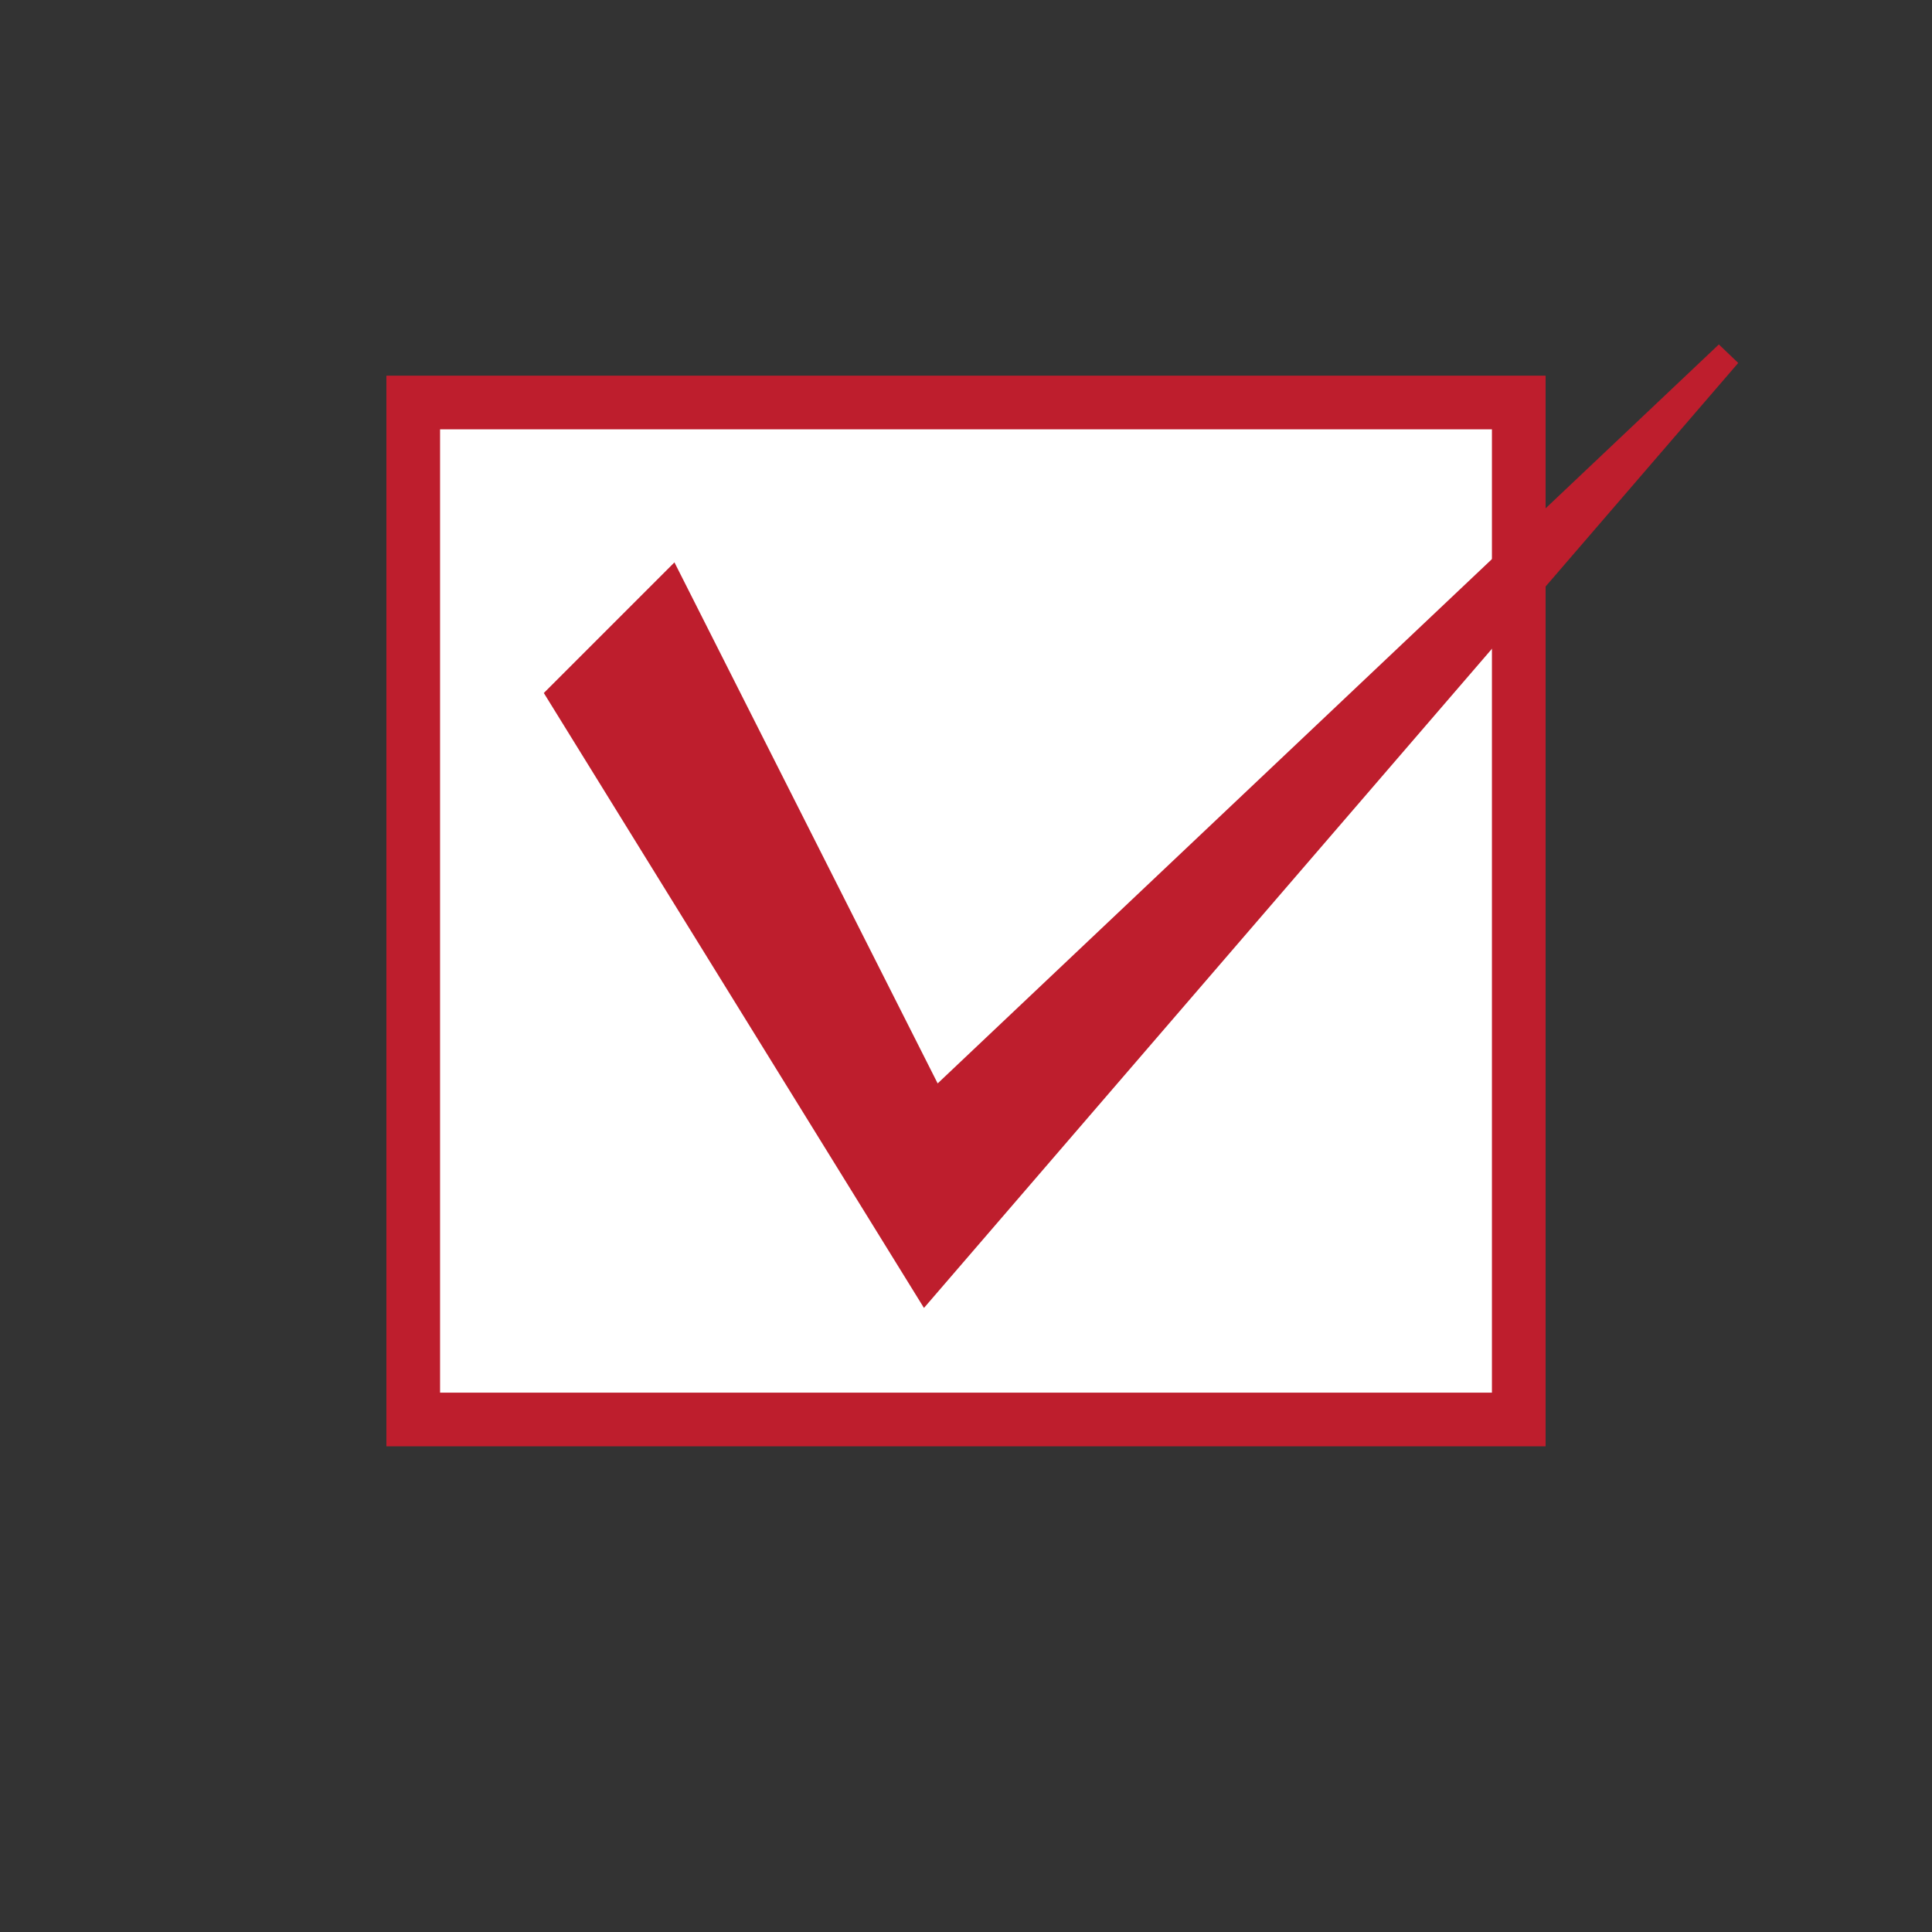
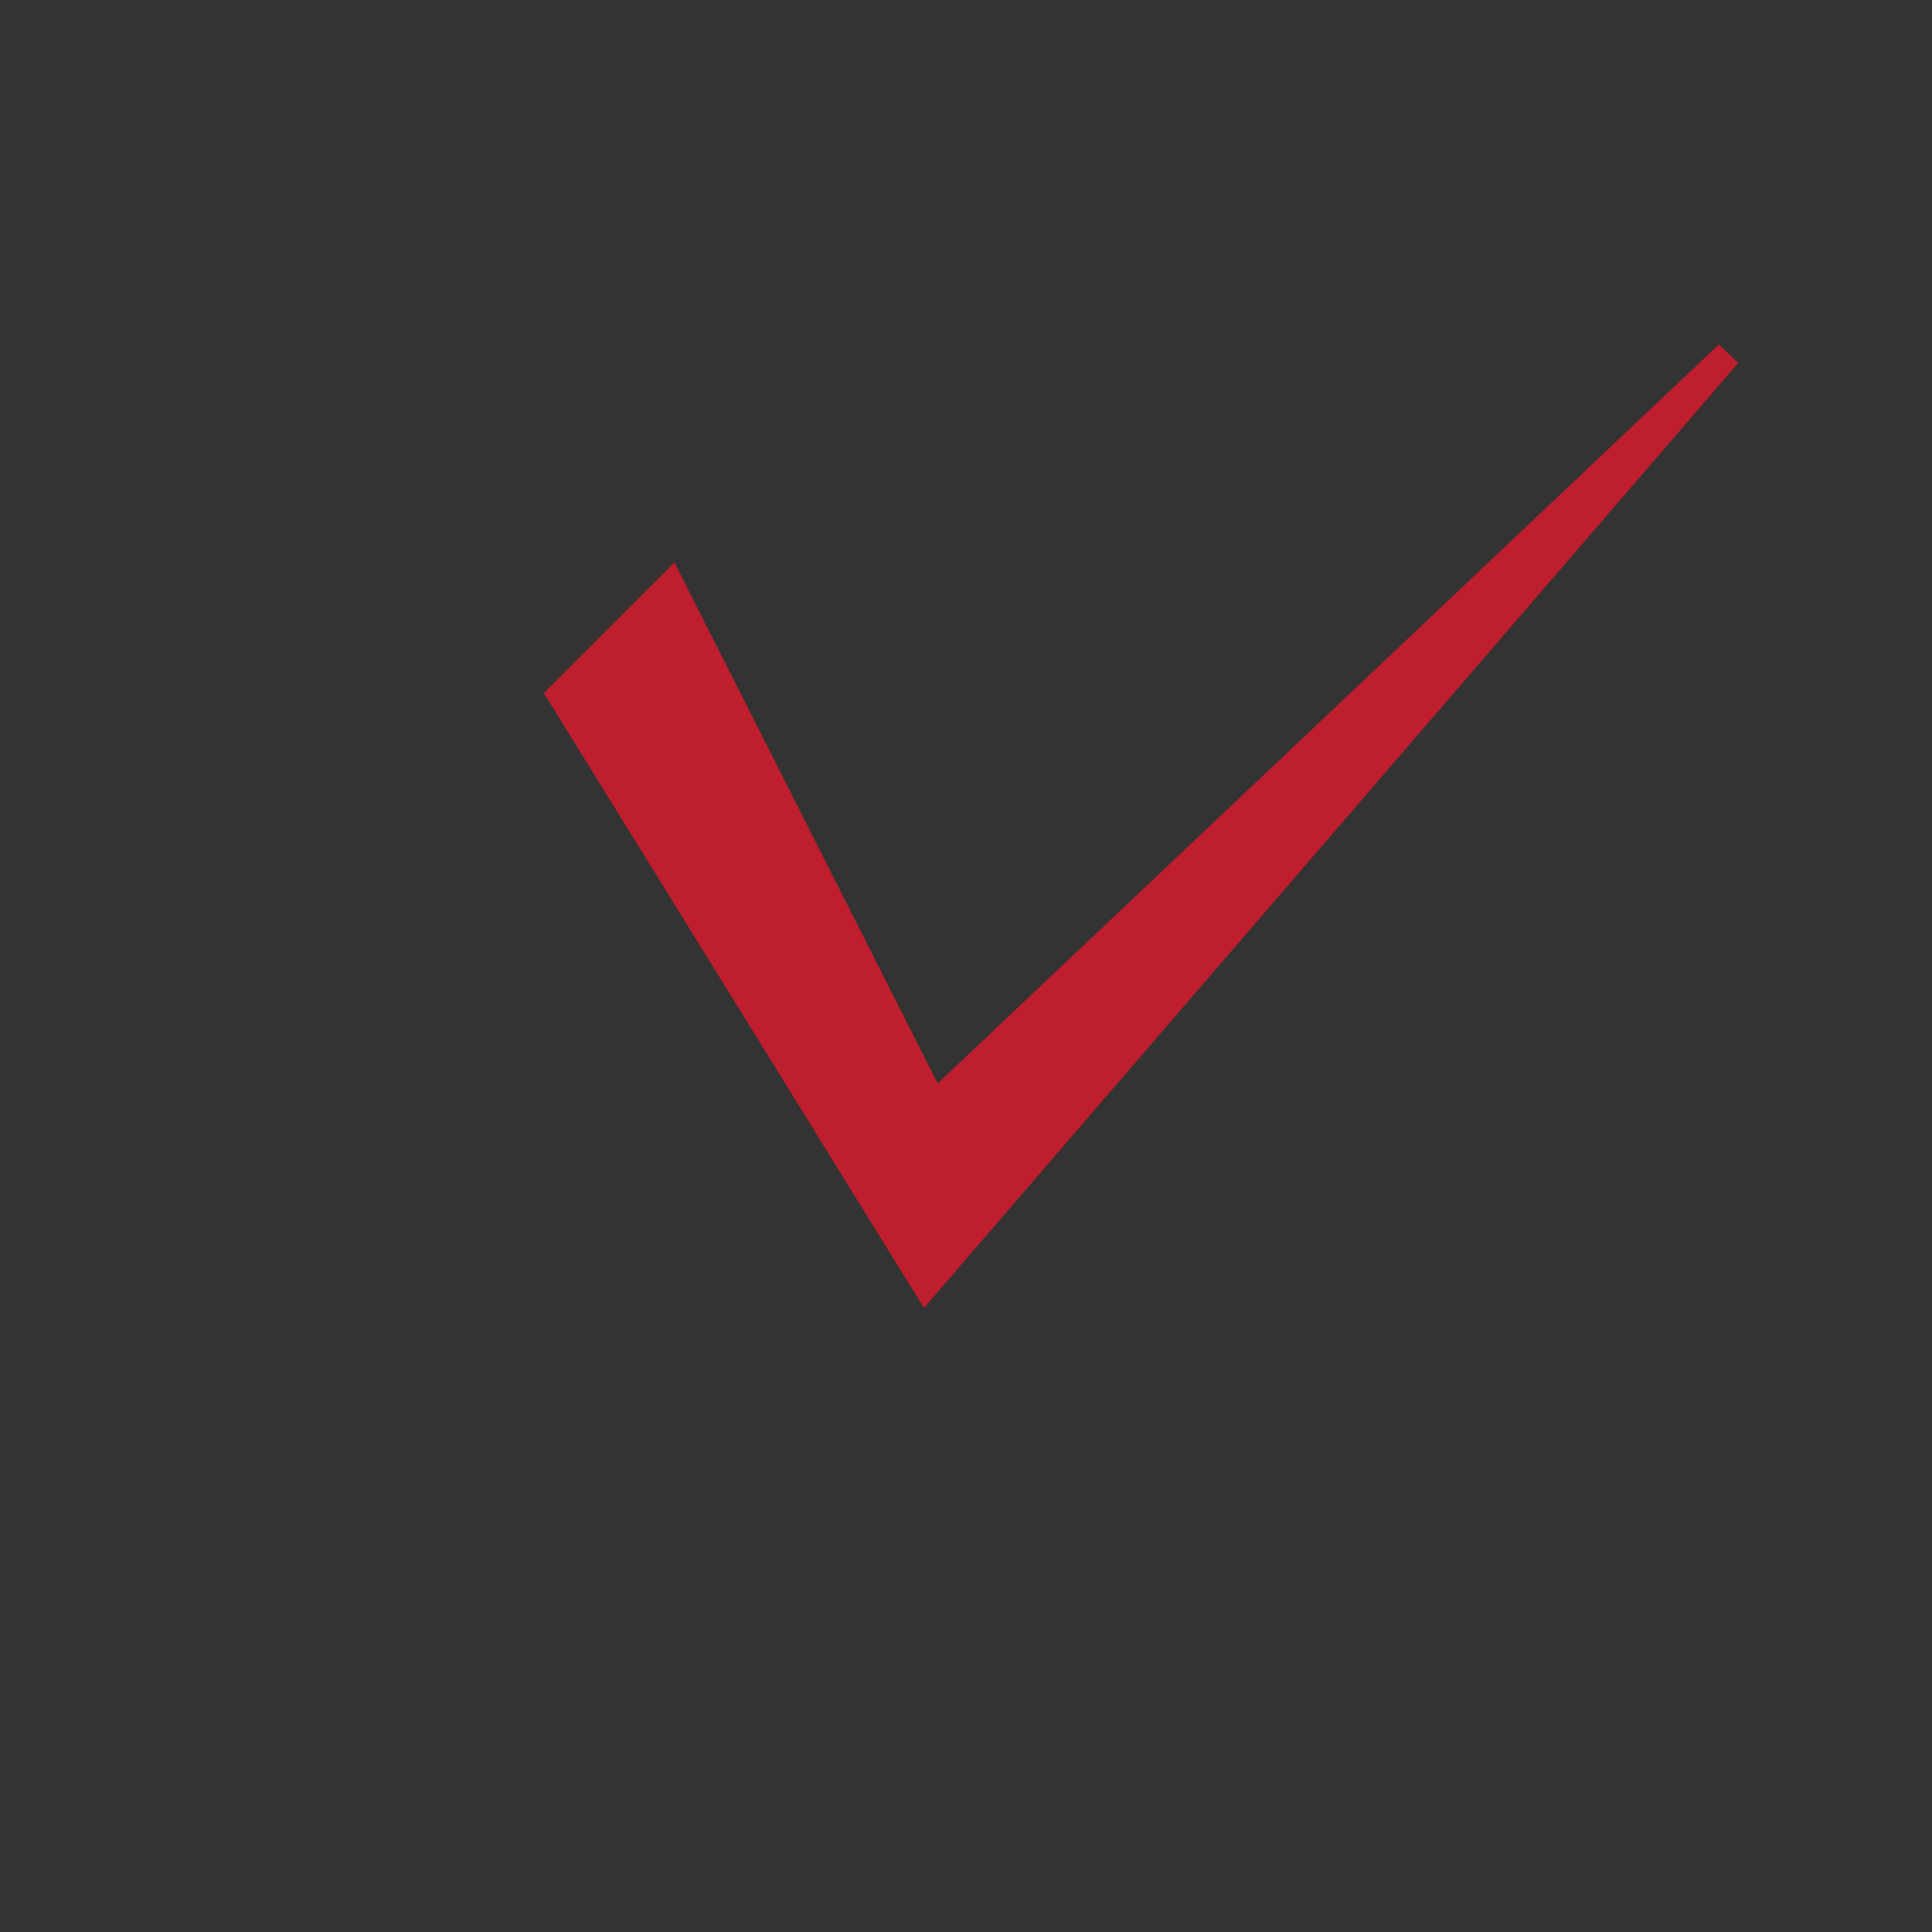
<svg xmlns="http://www.w3.org/2000/svg" version="1.1" id="Layer_1" x="0px" y="0px" viewBox="0 0 72 72" enable-background="new 0 0 72 72" xml:space="preserve">
  <rect x="0" y="0" width="72" height="72" fill="#333333" stroke="none" />
-   <rect x="15.4" y="15" fill="#FFFFFF" stroke="#BE1E2D" stroke-width="2" stroke-miterlimit="10" width="41.2" height="37.9" />
  <polygon fill="#BE1E2D" stroke="#BE1E2D" stroke-miterlimit="10" points="20.9,25.9 25,21.8 34.8,41.2 64.4,13.2 34.5,47.9 " />
</svg>